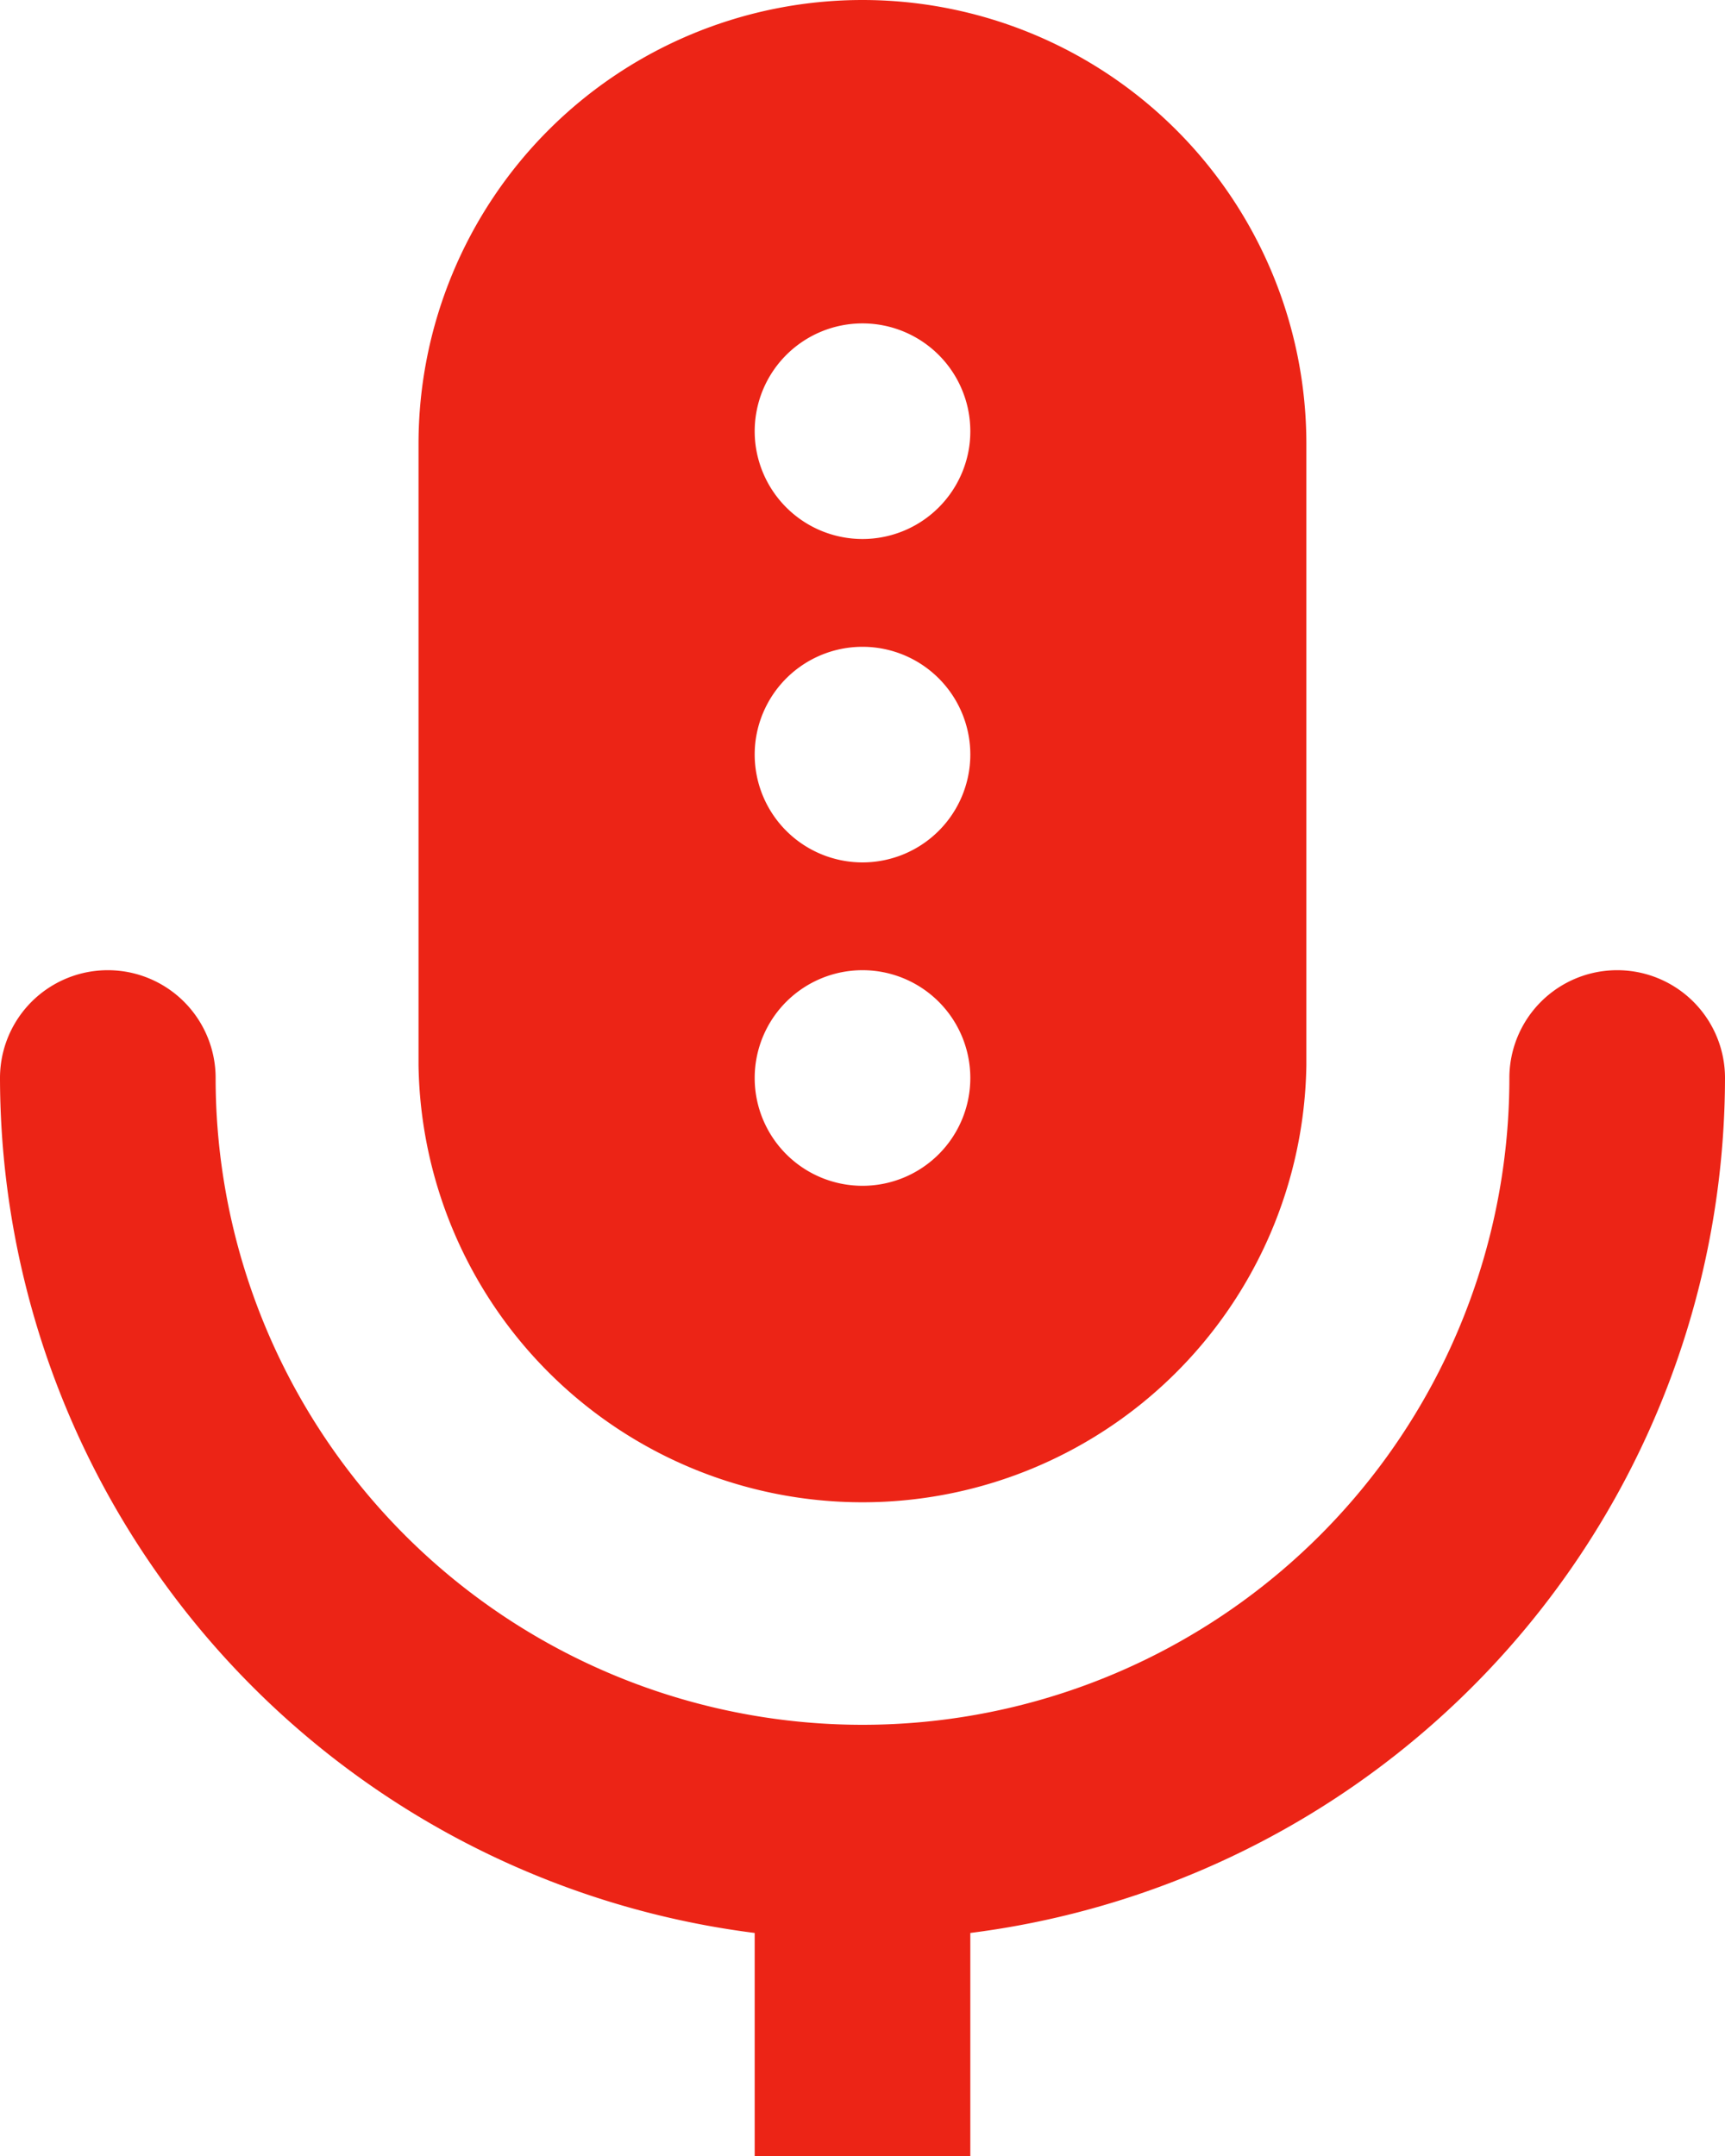
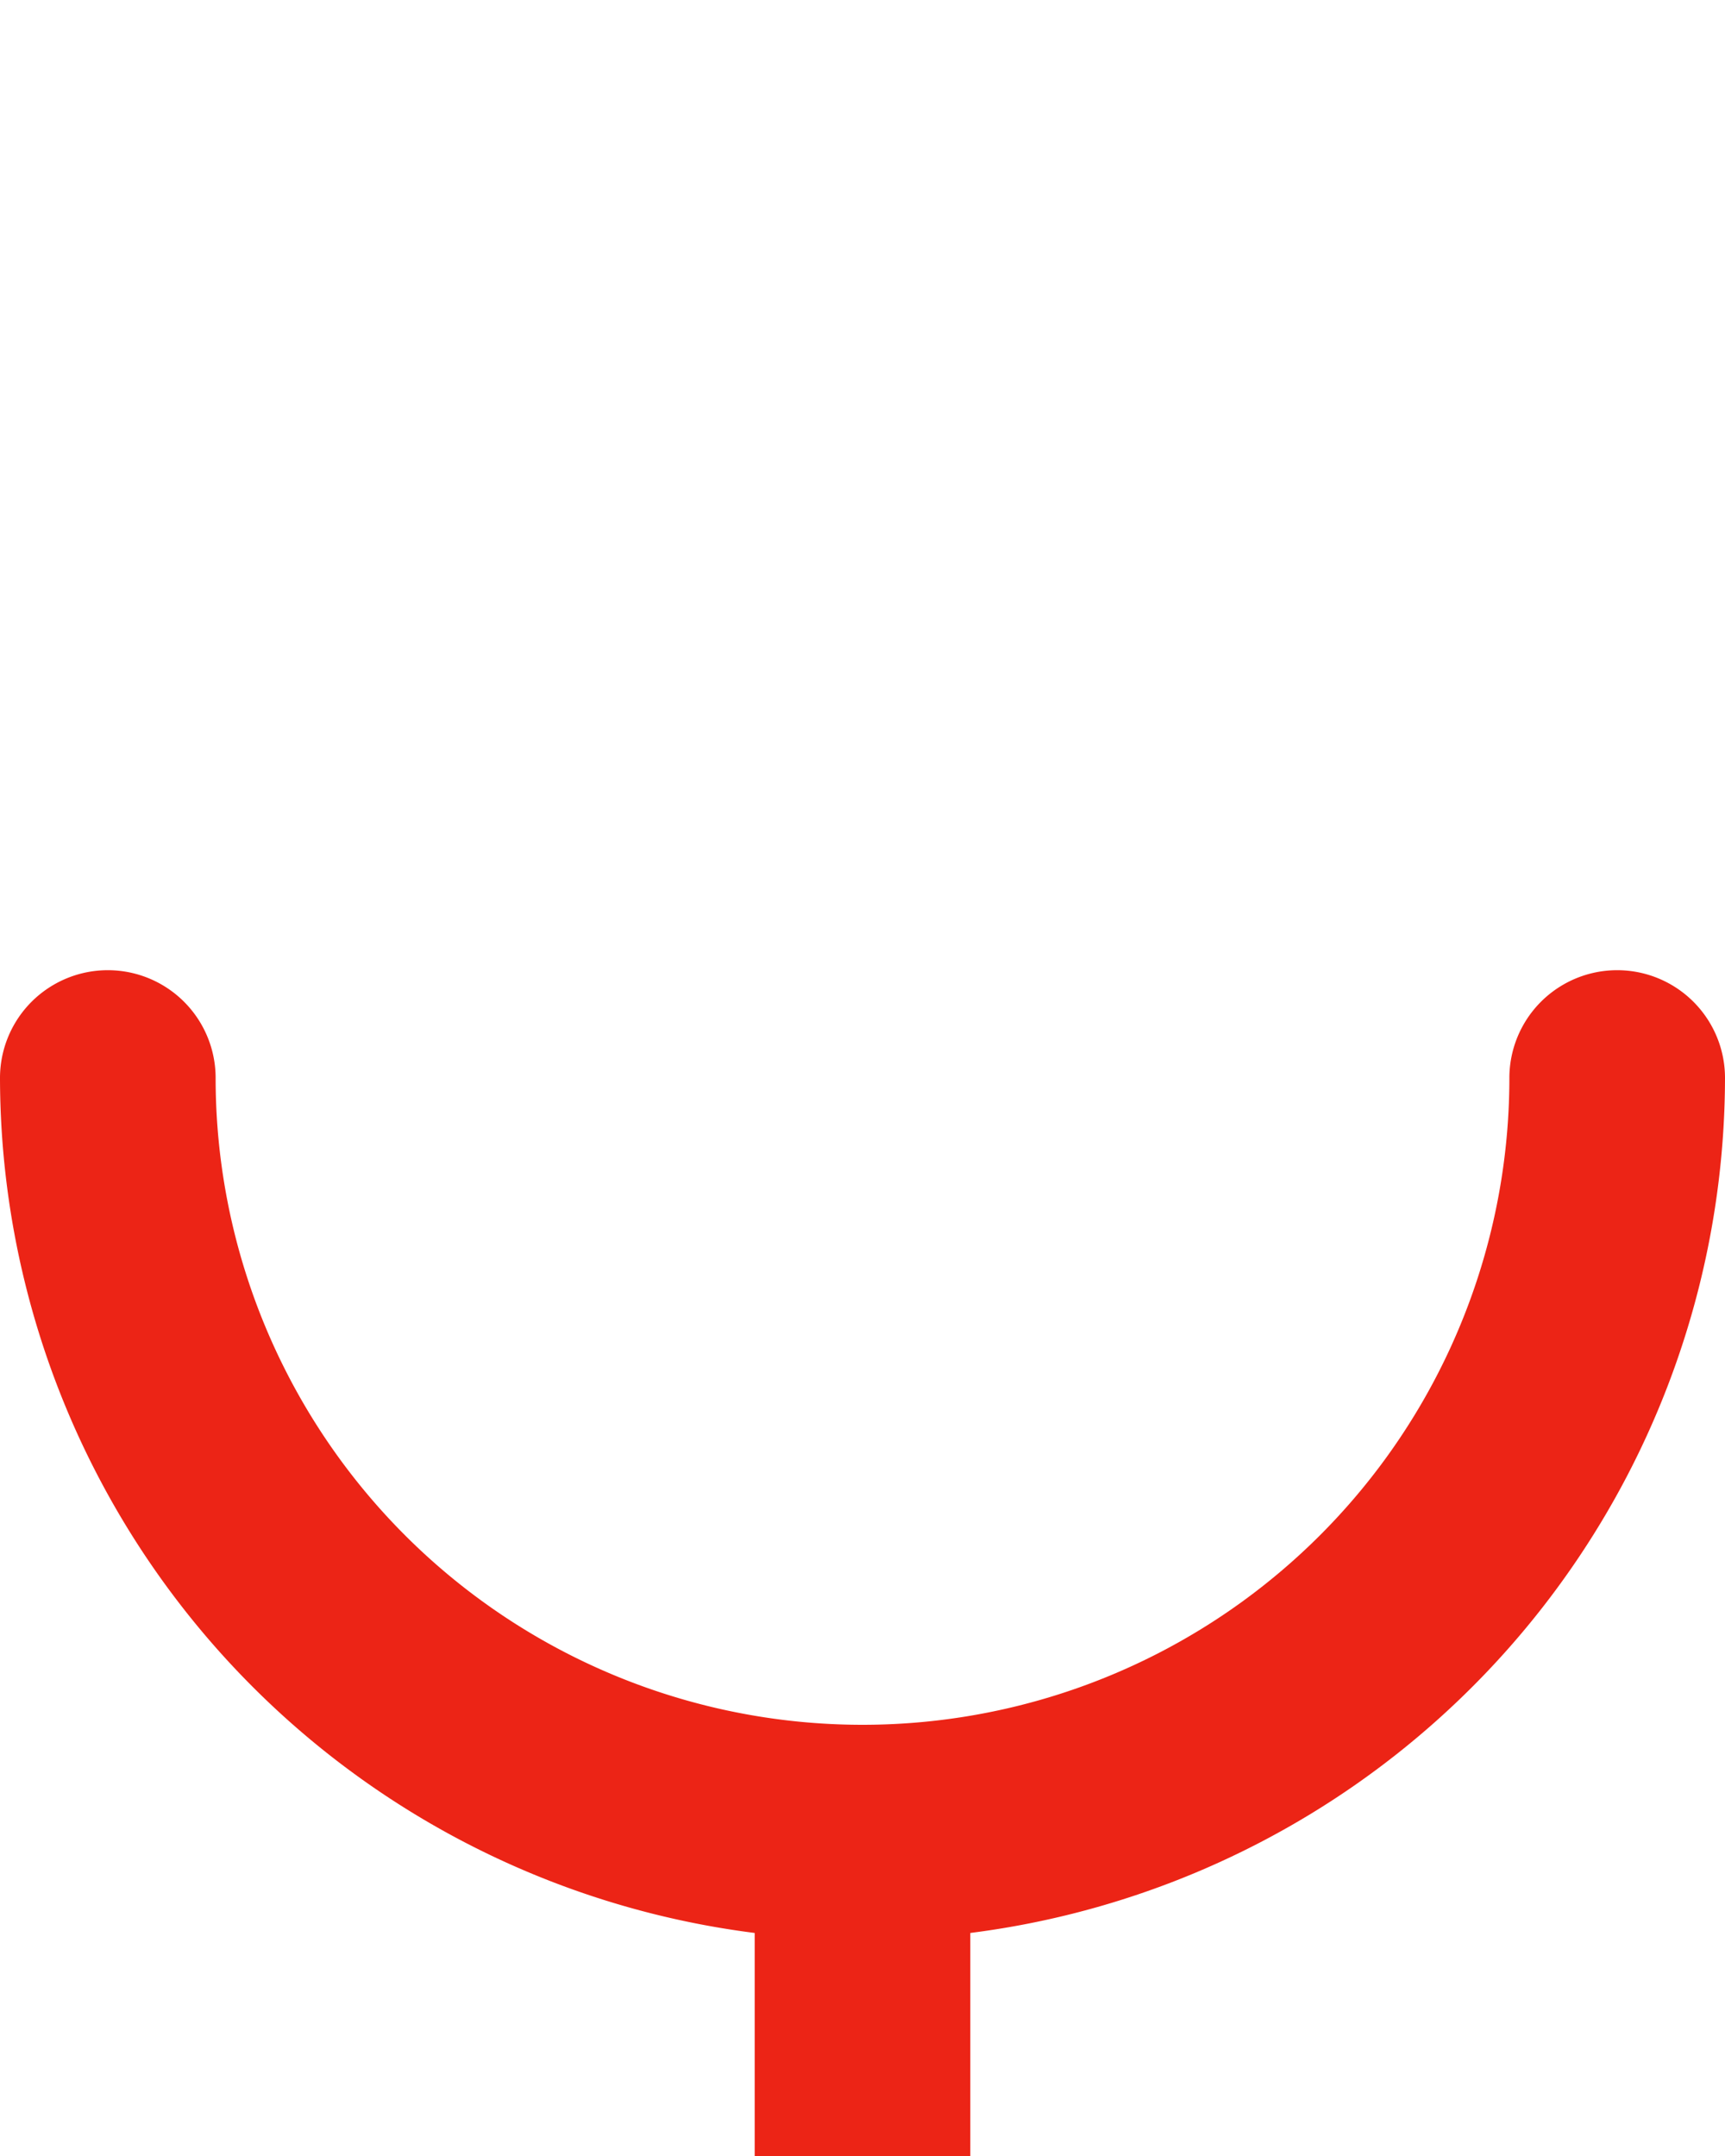
<svg xmlns="http://www.w3.org/2000/svg" width="16" height="20" viewBox="0 0 16 20">
  <title>comedy-specials</title>
  <path d="M16,10a1,1,0,0,0-2,0A6,6,0,0,1,2,10a1,1,0,0,0-2,0,8.007,8.007,0,0,0,7,7.931V20H9V17.931A8.007,8.007,0,0,0,16,10Z" fill="#ec2416" />
-   <path d="M8,0A4.118,4.118,0,0,0,3.882,4.118V9.882a4.118,4.118,0,0,0,8.235,0V4.118A4.118,4.118,0,0,0,8,0ZM8,11a1,1,0,1,1,1-1A1,1,0,0,1,8,11ZM8,8A1,1,0,1,1,9,7,1,1,0,0,1,8,8ZM8,5A1,1,0,1,1,9,4,1,1,0,0,1,8,5Z" fill="#ec2416" />
</svg>